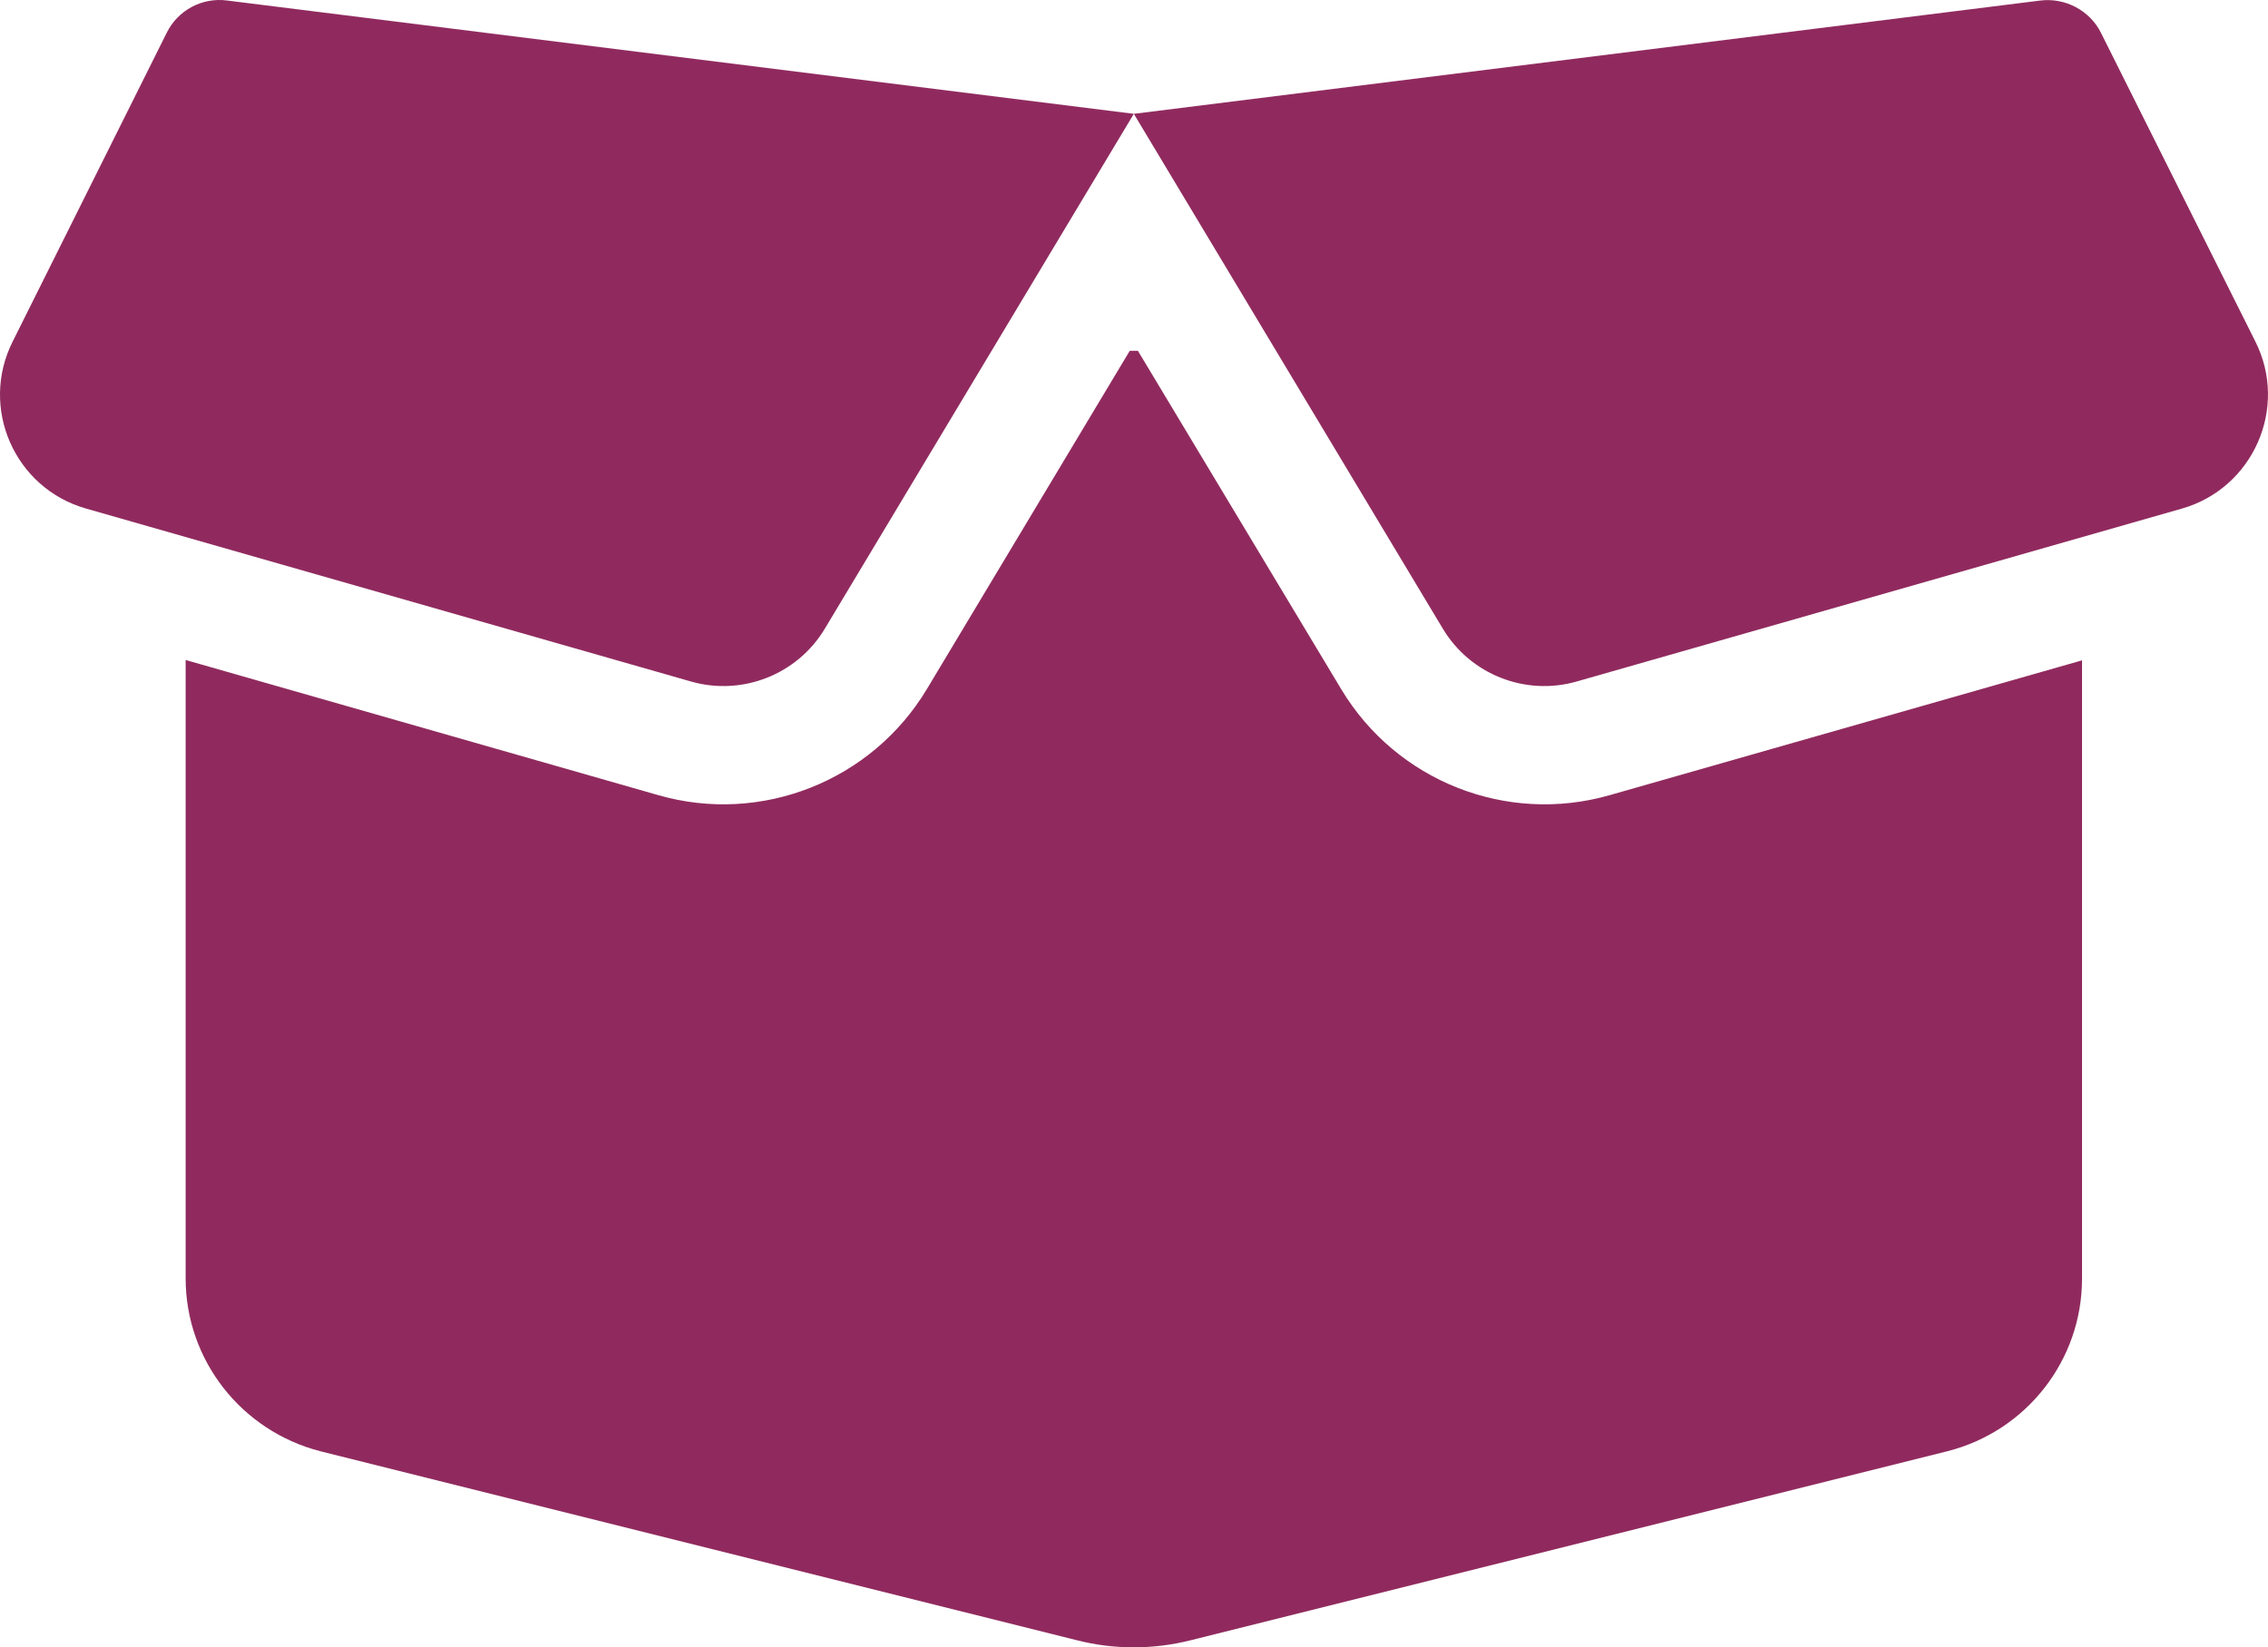
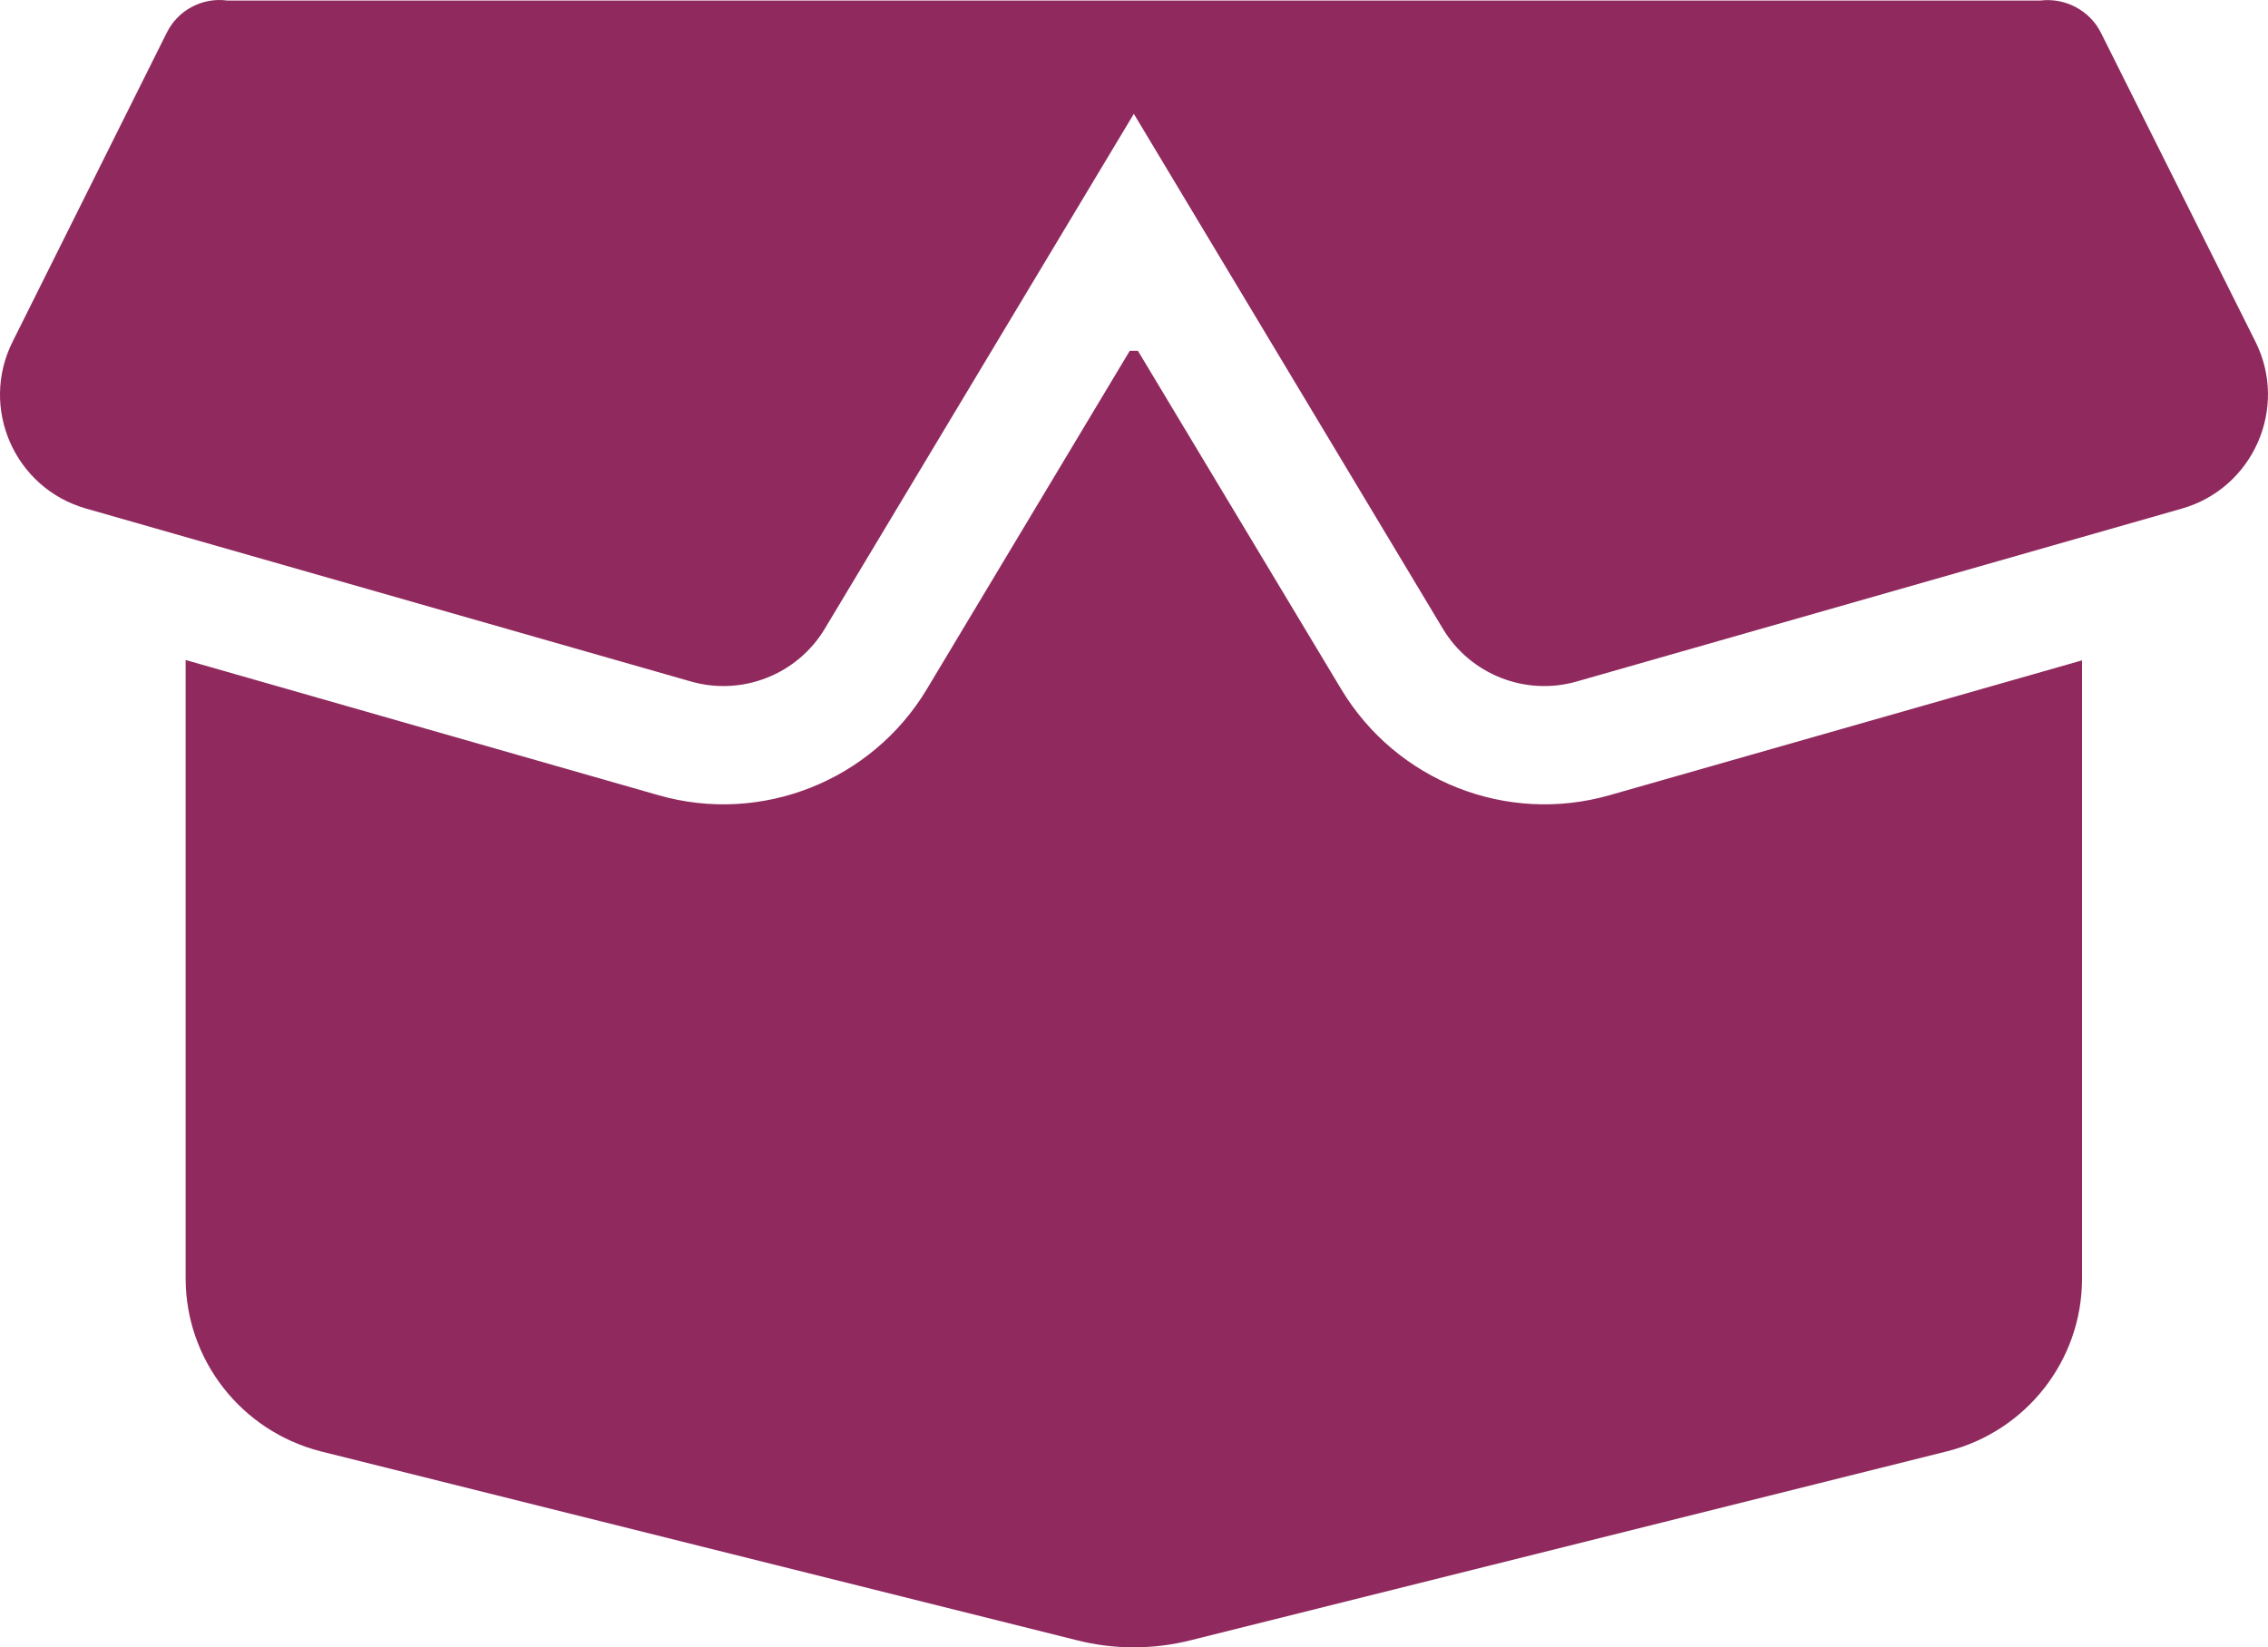
<svg xmlns="http://www.w3.org/2000/svg" id="Ebene_1" data-name="Ebene 1" width="612.33" height="444.89" viewBox="0 0 612.33 444.89">
  <defs>
    <style>
      .cls-1 {
        fill: #902a5e;
        stroke-width: 0px;
      }
    </style>
  </defs>
-   <path class="cls-1" d="M45.02,8.84C48.02,2.74,54.62-.76,61.32.14l244.8,30.6L550.92.14c6.7-.8,13.3,2.7,16.3,8.7l41.7,83.4c9,17.9-.6,39.6-19.8,45.1l-163.4,46.7c-13.9,4-28.8-1.9-36.2-14.3L306.12,30.74l-83.4,139c-7.4,12.4-22.3,18.3-36.2,14.3L23.22,137.34c-19.3-5.5-28.8-27.2-19.8-45.1L45.02,8.84ZM307.22,94.74l54.9,91.4c14.9,24.8,44.6,36.6,72.5,28.6l127.5-36.4v167c0,22-15,41.2-36.4,46.6l-204.1,51c-10.2,2.6-20.9,2.6-31,0l-204.1-51c-21.4-5.5-36.4-24.7-36.4-46.7v-167l127.6,36.5c27.8,8,57.6-3.8,72.5-28.6l54.8-91.4h2.2Z" />
+   <path class="cls-1" d="M45.02,8.84C48.02,2.74,54.62-.76,61.32.14L550.92.14c6.7-.8,13.3,2.7,16.3,8.7l41.7,83.4c9,17.9-.6,39.6-19.8,45.1l-163.4,46.7c-13.9,4-28.8-1.9-36.2-14.3L306.12,30.74l-83.4,139c-7.4,12.4-22.3,18.3-36.2,14.3L23.22,137.34c-19.3-5.5-28.8-27.2-19.8-45.1L45.02,8.84ZM307.22,94.74l54.9,91.4c14.9,24.8,44.6,36.6,72.5,28.6l127.5-36.4v167c0,22-15,41.2-36.4,46.6l-204.1,51c-10.2,2.6-20.9,2.6-31,0l-204.1-51c-21.4-5.5-36.4-24.7-36.4-46.7v-167l127.6,36.5c27.8,8,57.6-3.8,72.5-28.6l54.8-91.4h2.2Z" />
</svg>